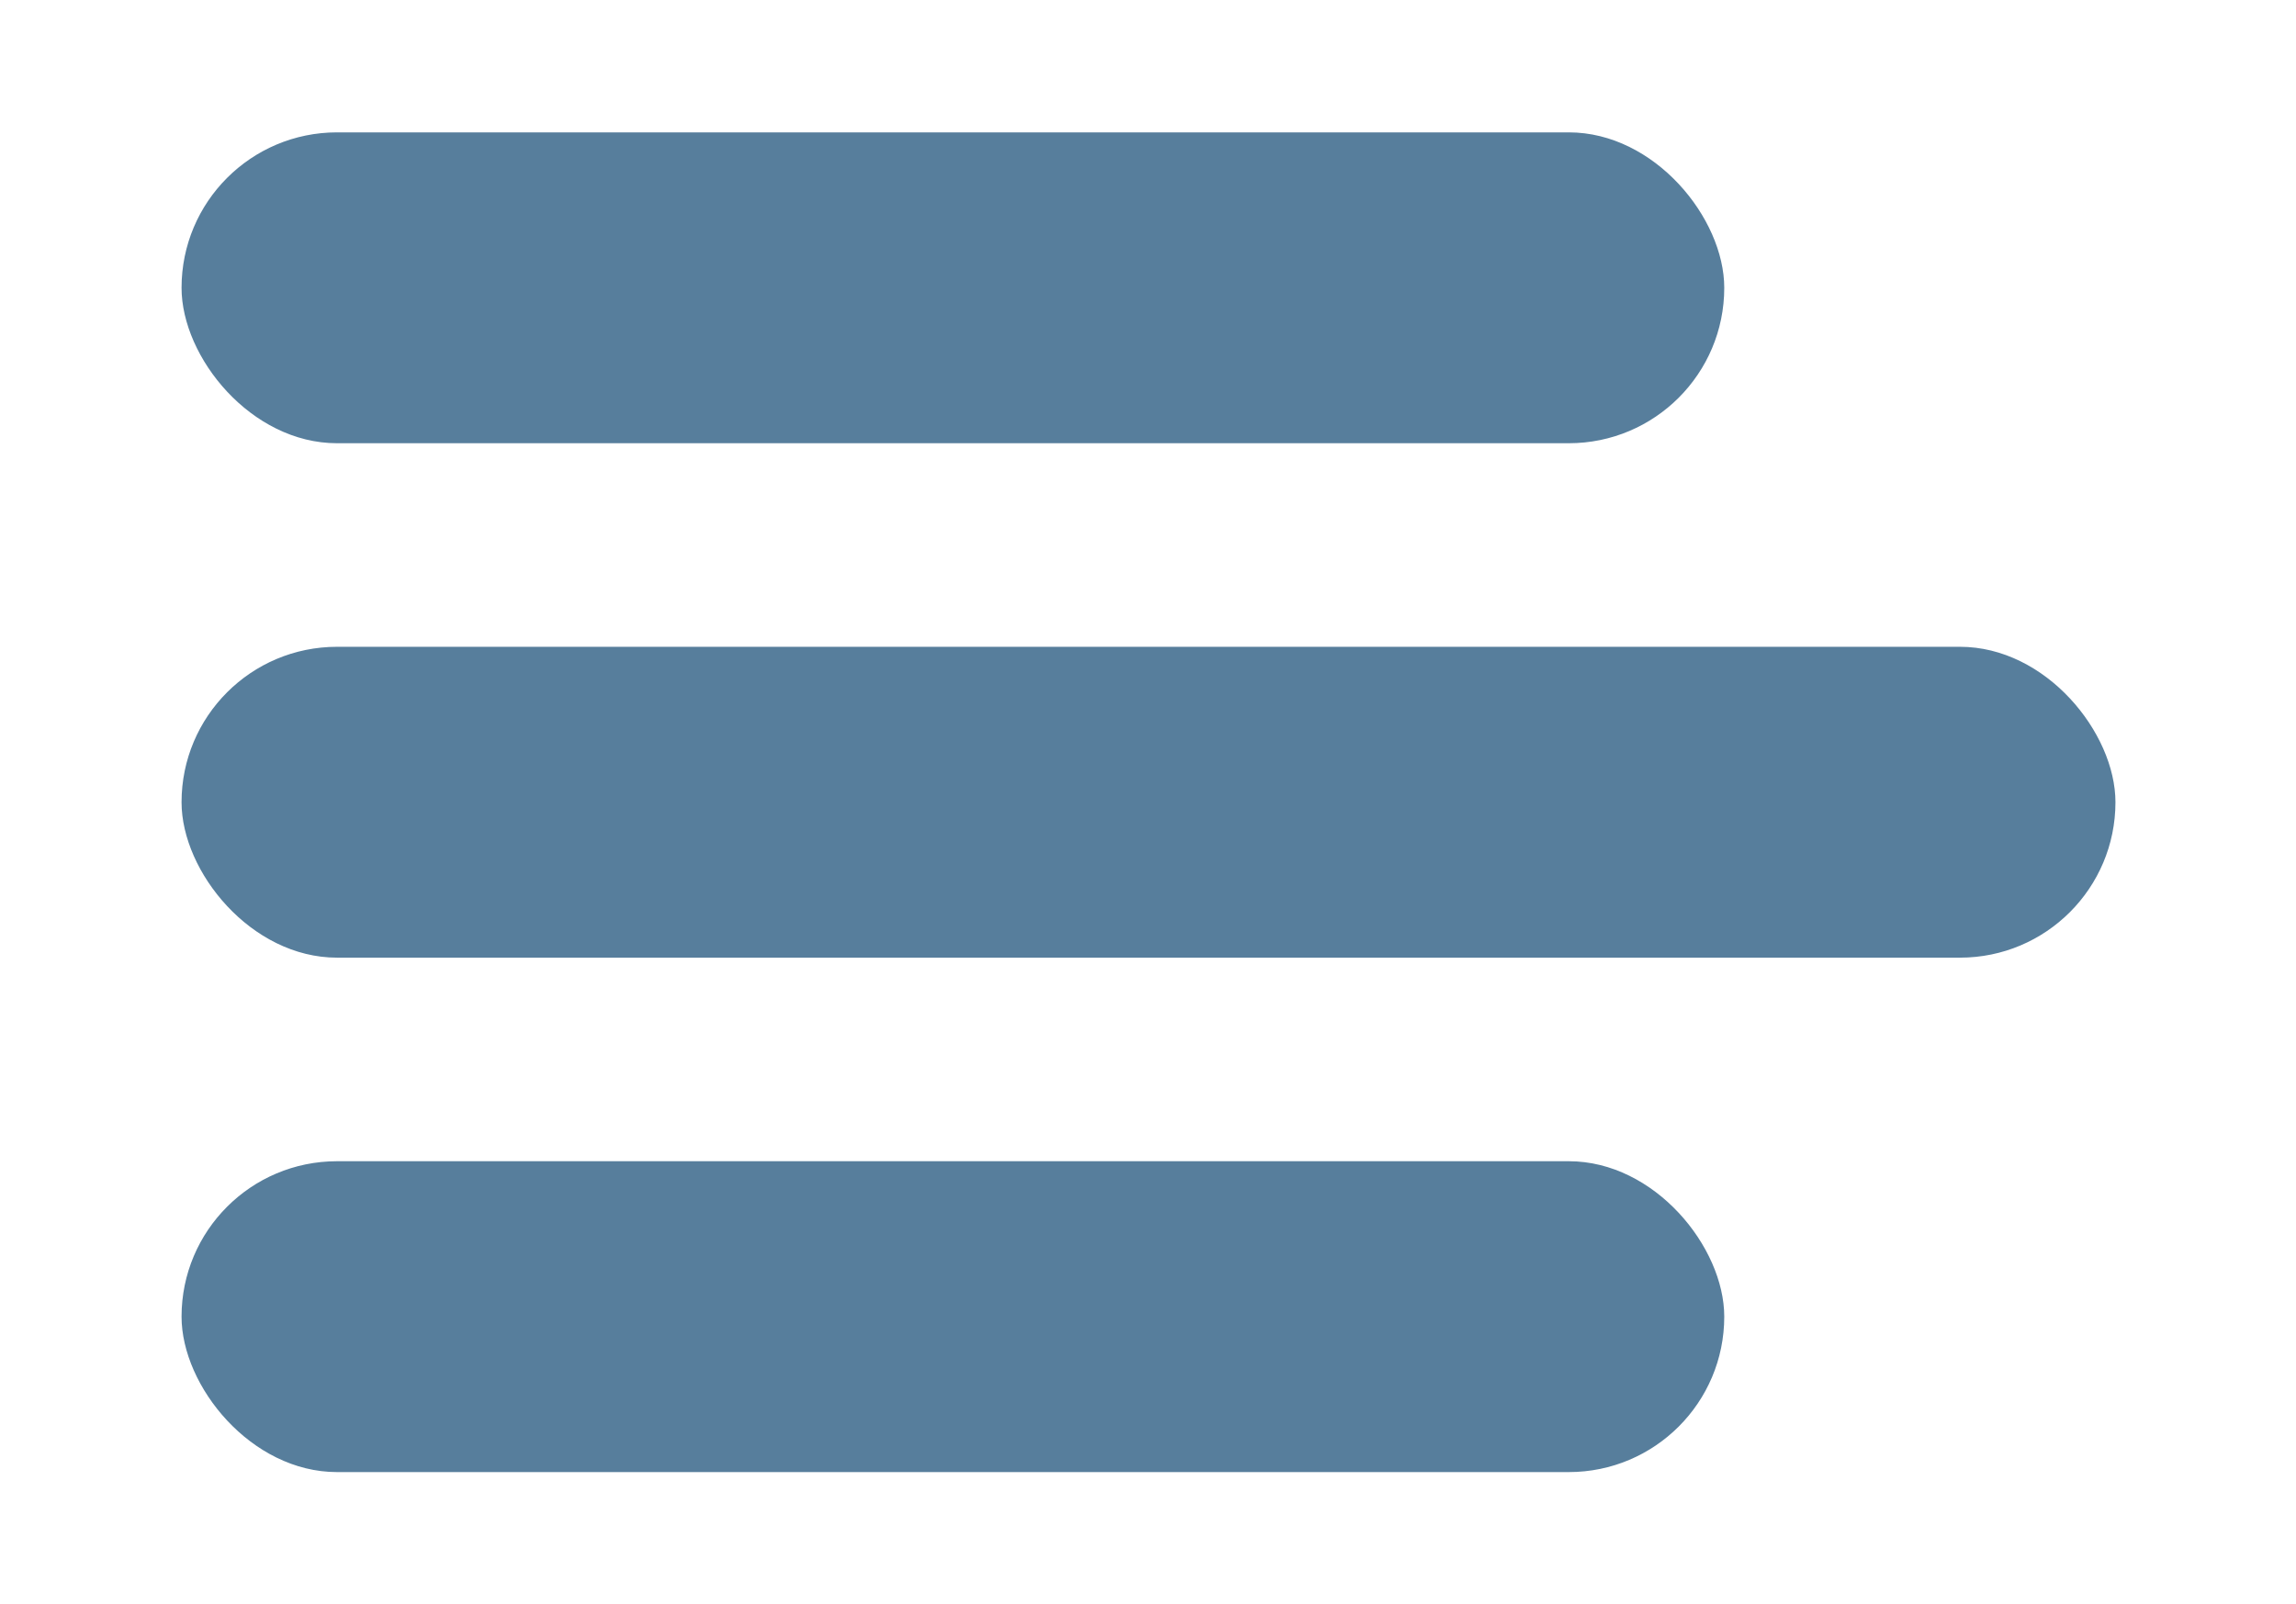
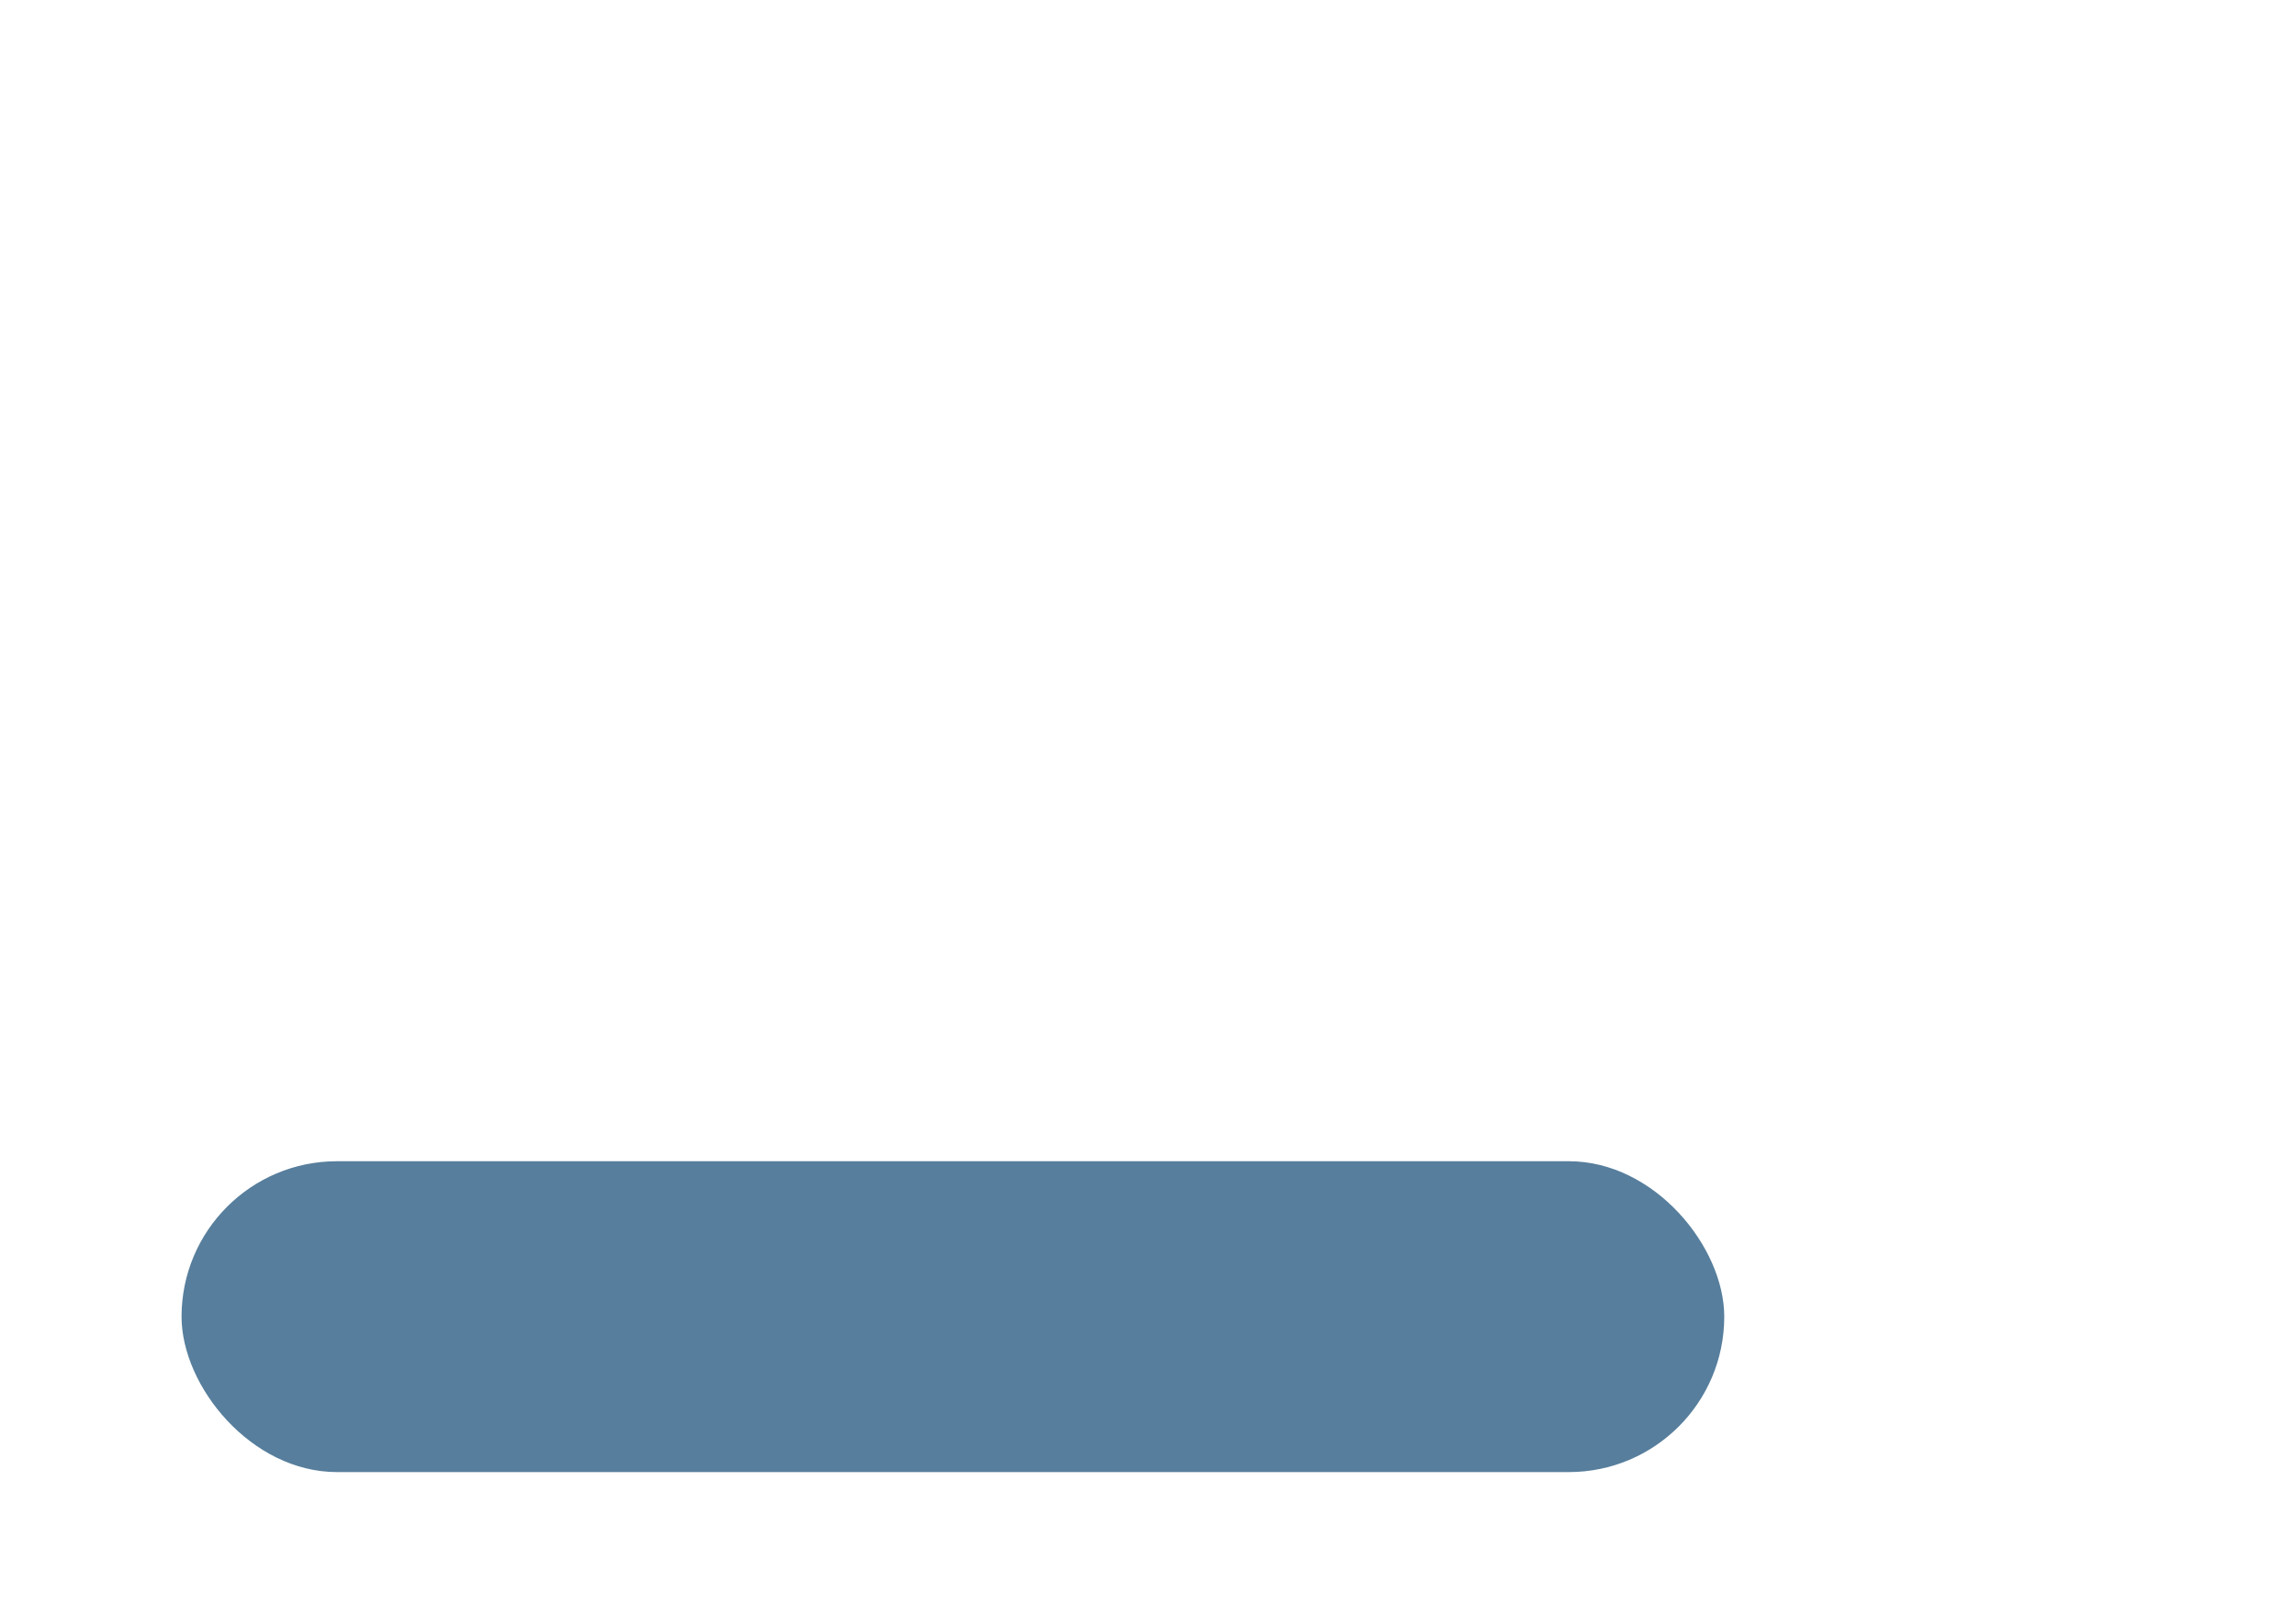
<svg xmlns="http://www.w3.org/2000/svg" id="Layer_1" data-name="Layer 1" width="22.89" height="16" viewBox="0 0 22.89 16">
  <title>icons</title>
-   <rect x="1.81" y="1.32" width="15.38" height="3.1" rx="1.55" ry="1.55" style="fill:#577e9c" />
  <rect x="1.81" y="11.58" width="15.38" height="3.1" rx="1.55" ry="1.55" style="fill:#577e9c" />
-   <rect x="1.81" y="6.45" width="19.28" height="3.1" rx="1.55" ry="1.55" style="fill:#577e9c" />
</svg>